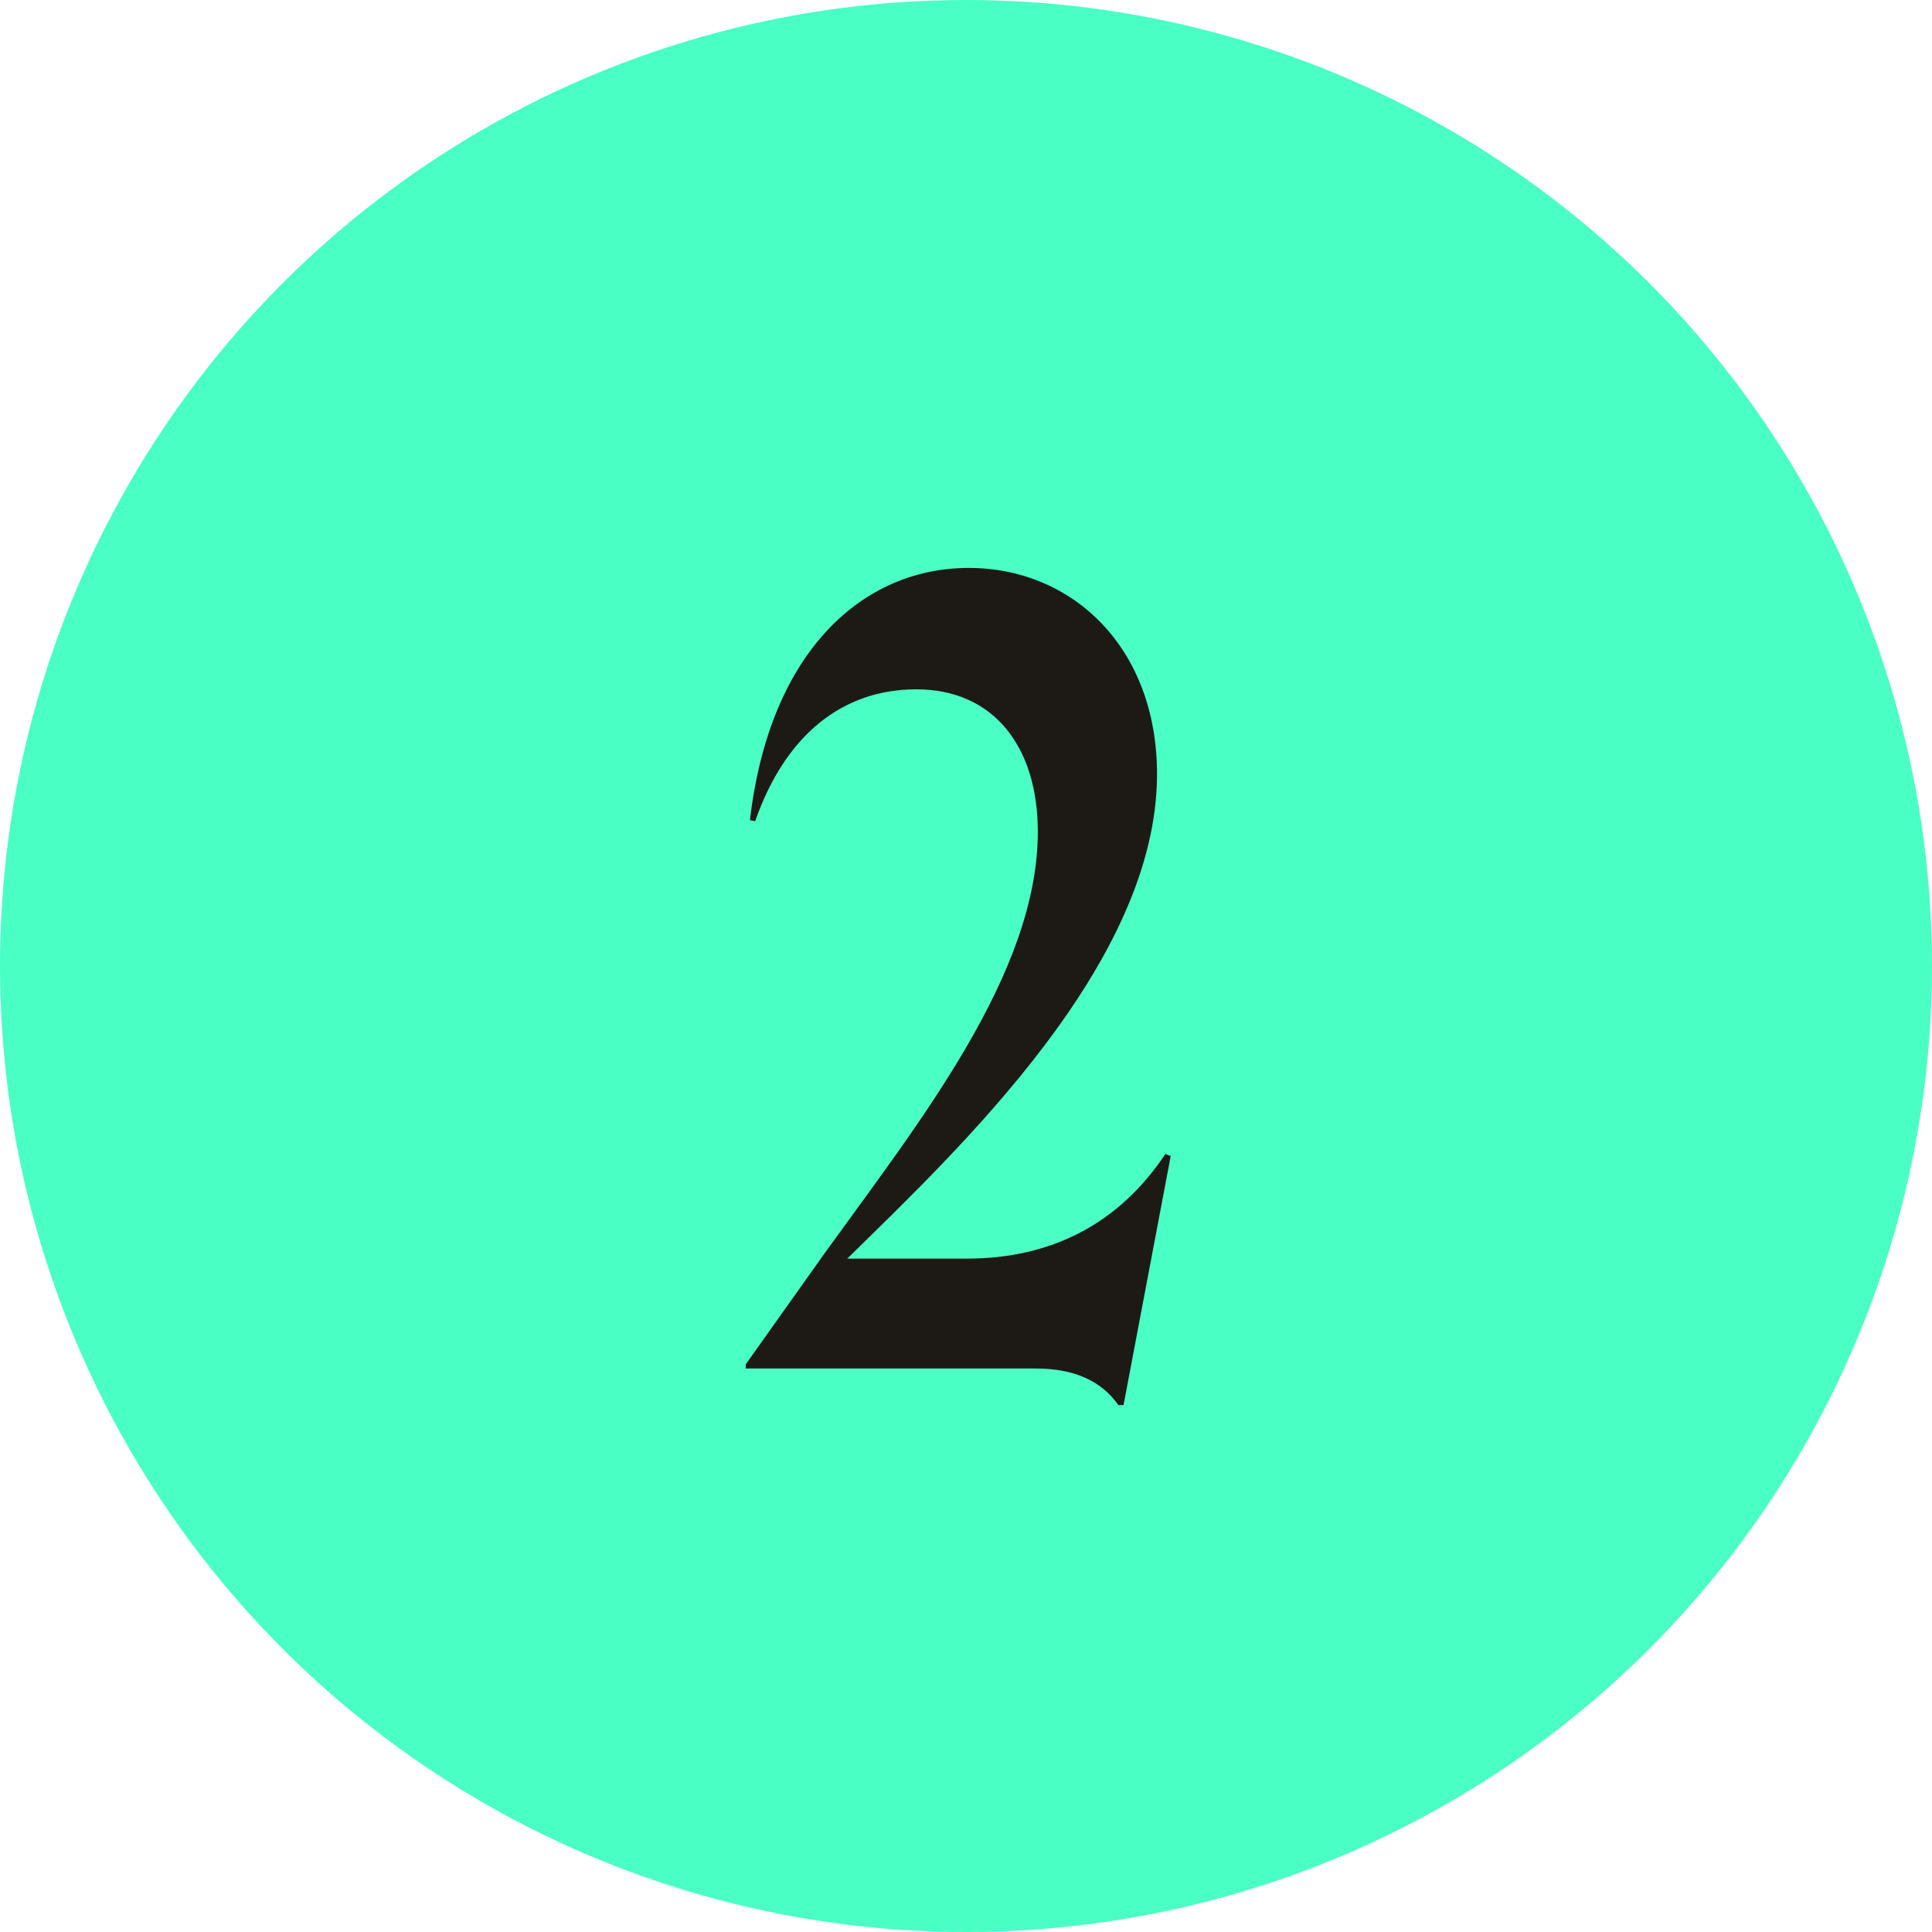
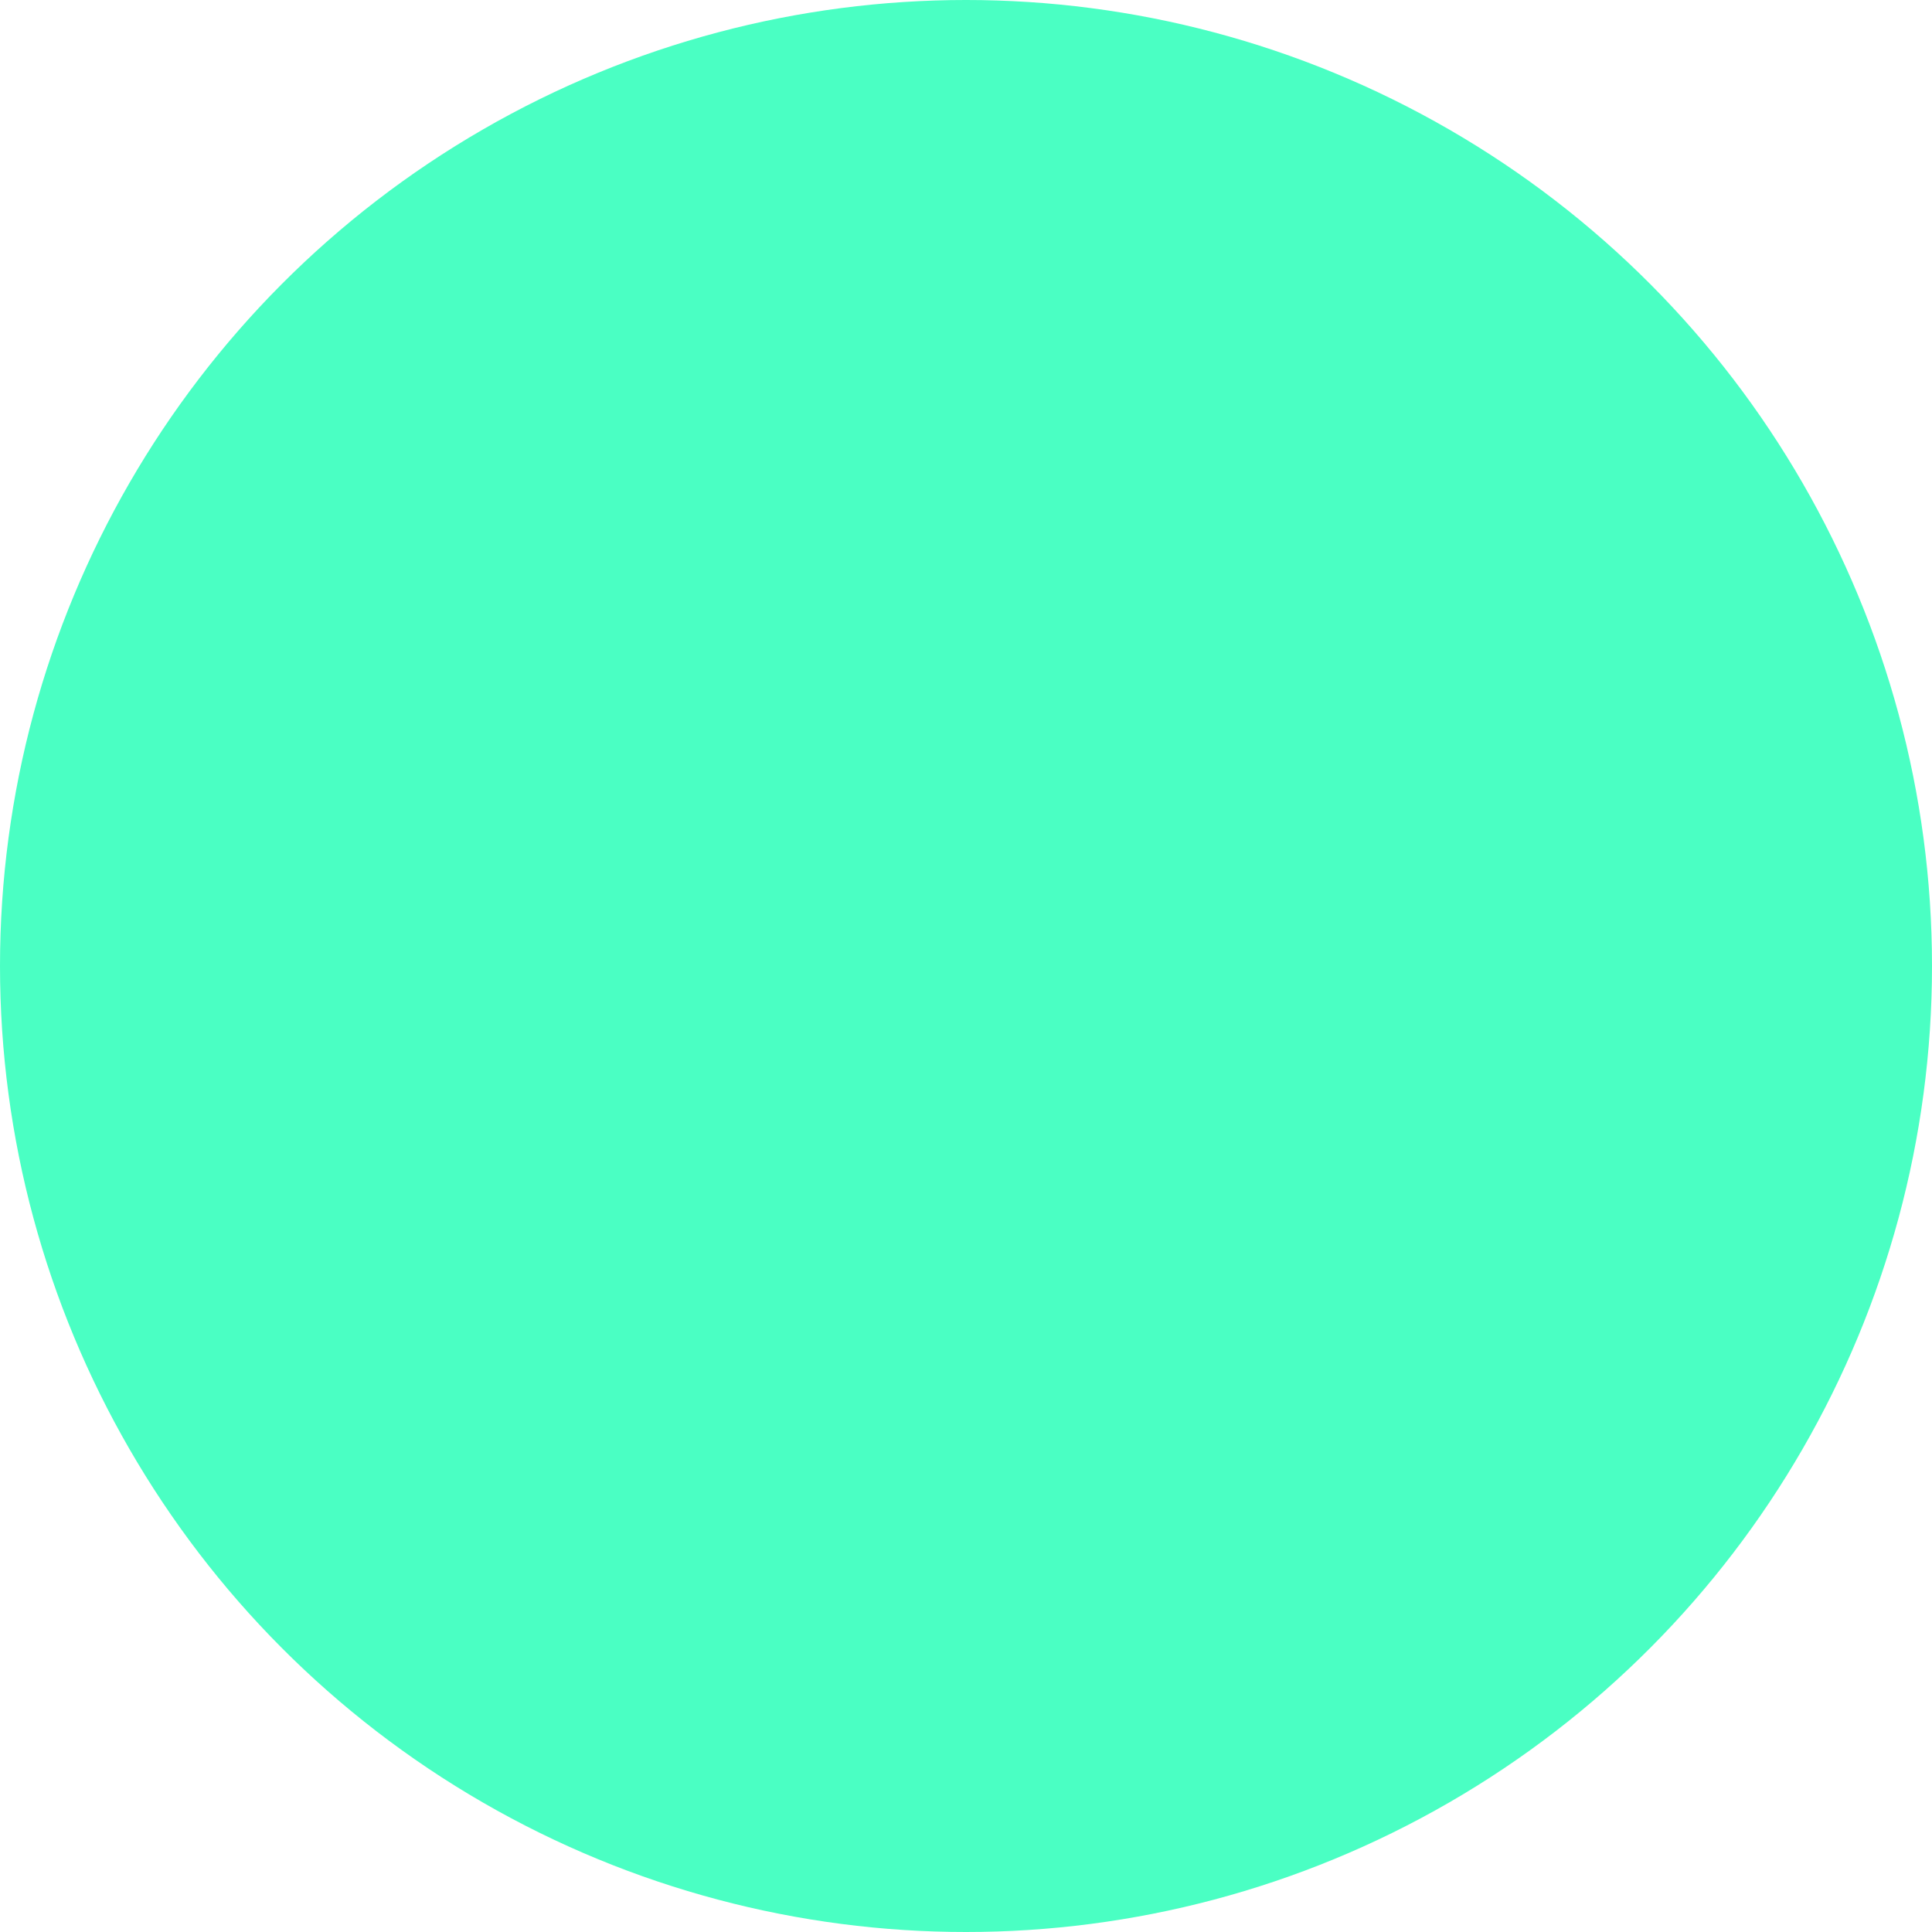
<svg xmlns="http://www.w3.org/2000/svg" width="24" height="24" viewBox="0 0 24 24" fill="none">
  <g clip-path="url(#clip0_1596_27034)">
    <circle cx="12" cy="12" r="12" fill="#4AFFC3" />
-     <path d="M14.543 14.361L13.957 17.455H13.893C13.684 17.156 13.347 17 12.866 17H9.264V16.948L10.252 15.557C11.435 13.919 12.892 12.086 12.892 10.331C12.892 9.278 12.345 8.563 11.383 8.563C10.473 8.563 9.758 9.122 9.381 10.201L9.316 10.188C9.563 8.069 10.733 7.055 12.034 7.055C13.32 7.055 14.373 8.043 14.373 9.616C14.373 11.956 11.93 14.257 10.525 15.635H12.008C13.073 15.635 13.905 15.193 14.477 14.335L14.543 14.361Z" fill="#1D1A16" />
  </g>
  <defs>
    <clipPath id="clip0_1596_27034">
      <rect width="24" height="24" fill="white" />
    </clipPath>
  </defs>
</svg>